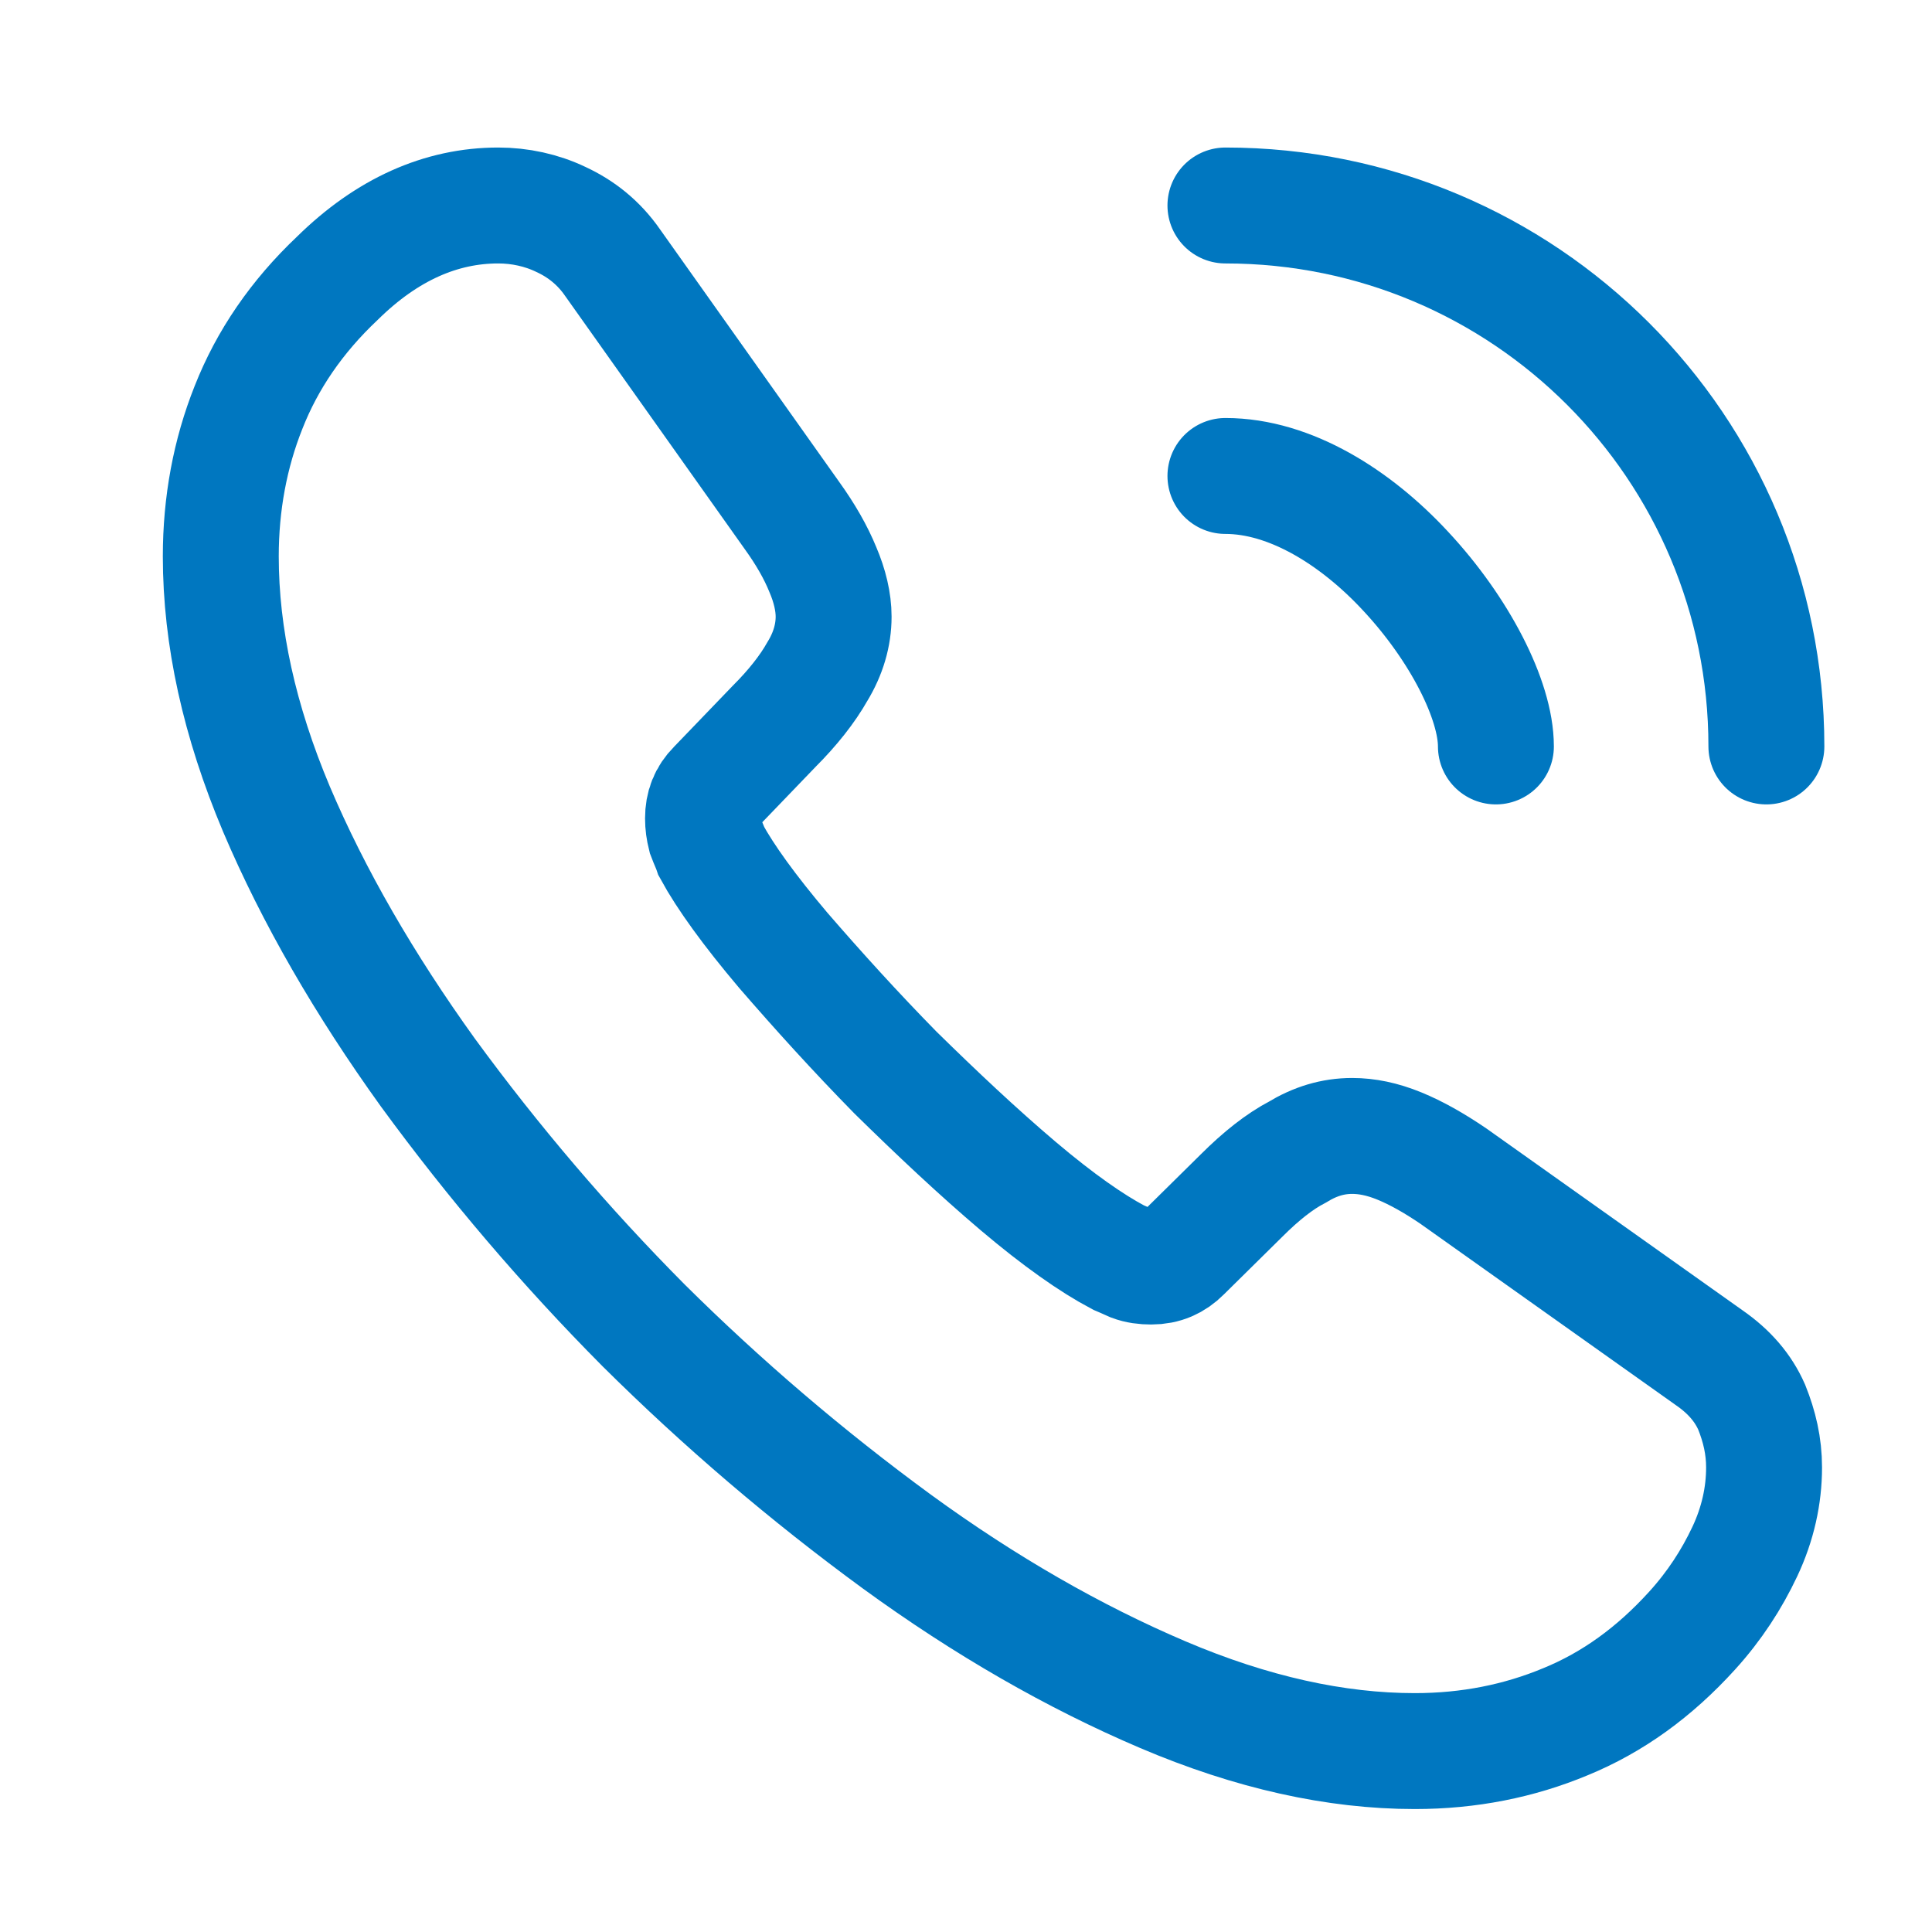
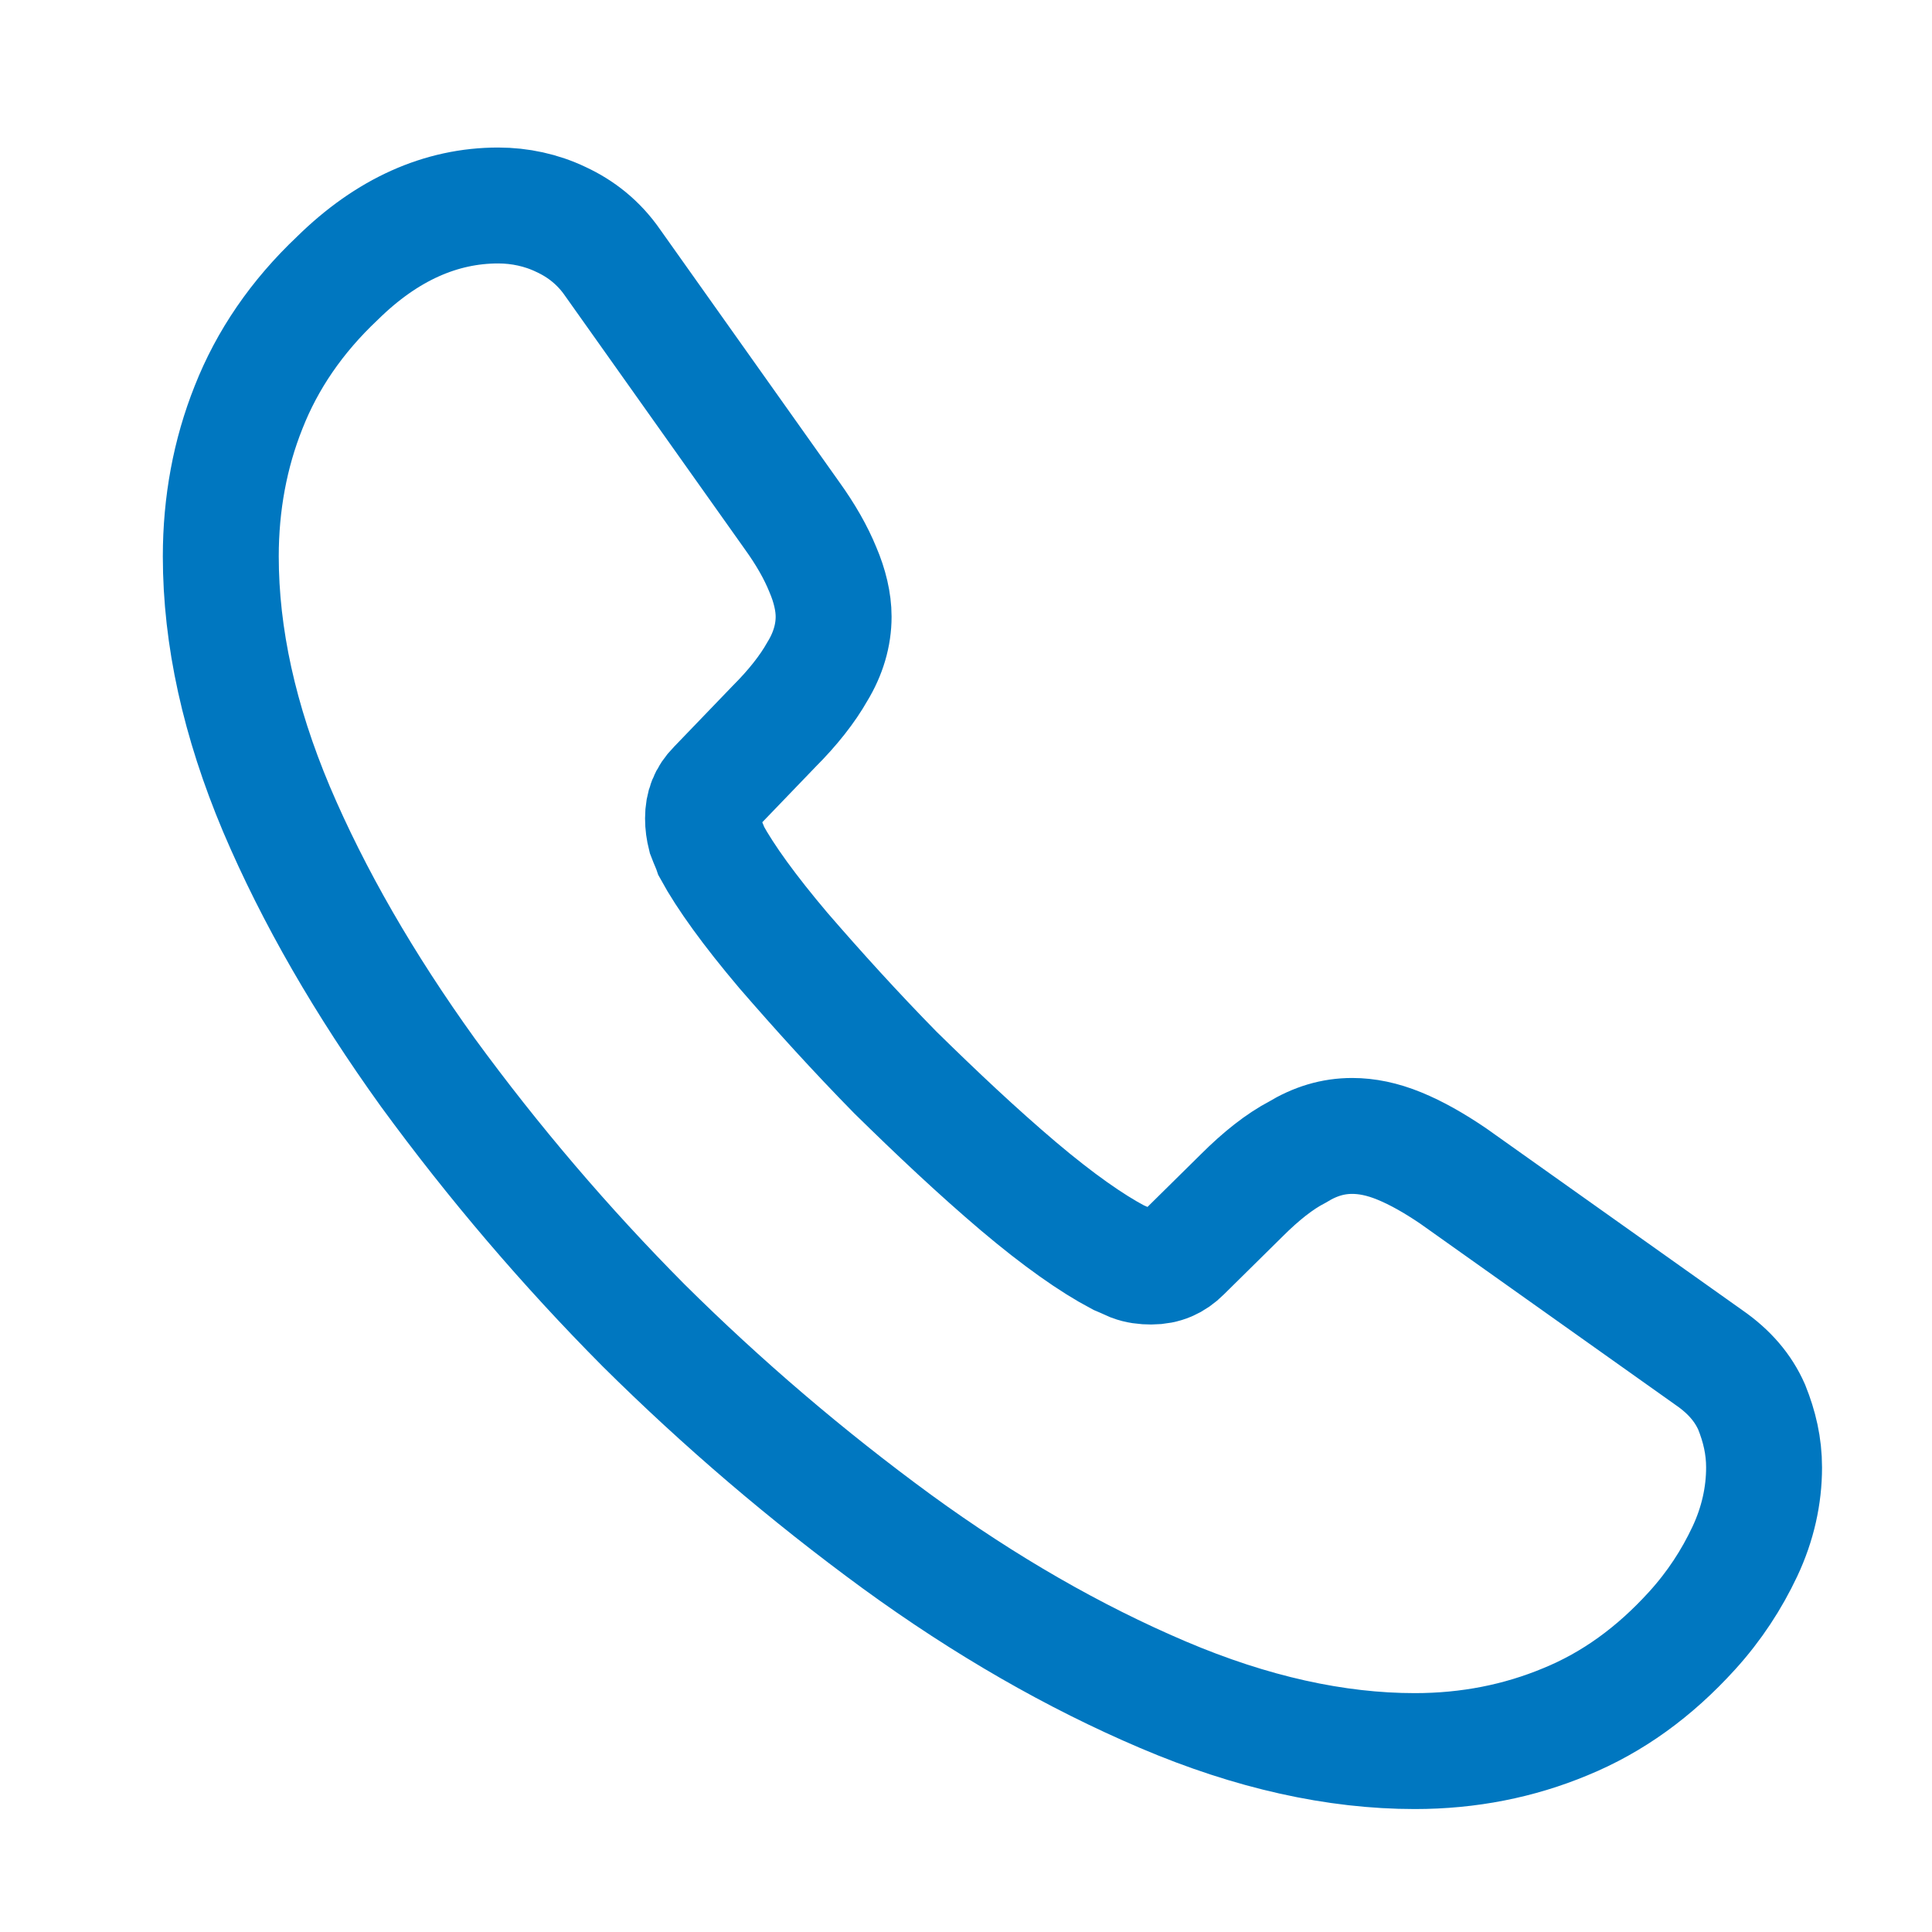
<svg xmlns="http://www.w3.org/2000/svg" width="25" height="25" viewBox="0 0 25 25" fill="none">
  <path d="M22.827 18.989C22.827 19.349 22.747 19.719 22.577 20.079C22.407 20.439 22.187 20.779 21.897 21.099C21.407 21.639 20.867 22.029 20.257 22.279C19.657 22.529 19.007 22.659 18.307 22.659C17.287 22.659 16.197 22.419 15.047 21.929C13.897 21.439 12.747 20.779 11.607 19.949C10.445 19.099 9.349 18.163 8.327 17.149C7.316 16.131 6.384 15.038 5.537 13.879C4.717 12.739 4.057 11.599 3.577 10.469C3.097 9.329 2.857 8.239 2.857 7.199C2.857 6.519 2.977 5.869 3.217 5.269C3.457 4.659 3.837 4.099 4.367 3.599C5.007 2.969 5.707 2.659 6.447 2.659C6.727 2.659 7.007 2.719 7.257 2.839C7.517 2.959 7.747 3.139 7.927 3.399L10.247 6.669C10.427 6.919 10.557 7.149 10.647 7.369C10.737 7.579 10.787 7.789 10.787 7.979C10.787 8.219 10.717 8.459 10.577 8.689C10.447 8.919 10.257 9.159 10.017 9.399L9.257 10.189C9.147 10.299 9.097 10.429 9.097 10.589C9.097 10.669 9.107 10.739 9.127 10.819C9.157 10.899 9.187 10.959 9.207 11.019C9.387 11.349 9.697 11.779 10.137 12.299C10.587 12.819 11.067 13.349 11.587 13.879C12.127 14.409 12.647 14.899 13.177 15.349C13.697 15.789 14.127 16.089 14.467 16.269C14.517 16.289 14.577 16.319 14.647 16.349C14.727 16.379 14.807 16.389 14.897 16.389C15.067 16.389 15.197 16.329 15.307 16.219L16.067 15.469C16.317 15.219 16.557 15.029 16.787 14.909C17.017 14.769 17.247 14.699 17.497 14.699C17.687 14.699 17.887 14.739 18.107 14.829C18.327 14.919 18.557 15.049 18.807 15.219L22.117 17.569C22.377 17.749 22.557 17.959 22.667 18.209C22.767 18.459 22.827 18.709 22.827 18.989Z" stroke="#0077C0" stroke-width="1.5" stroke-miterlimit="10" />
-   <path d="M19.357 9.659C19.357 9.059 18.887 8.139 18.187 7.389C17.547 6.699 16.697 6.159 15.857 6.159M22.857 9.659C22.857 5.789 19.727 2.659 15.857 2.659" stroke="#0077C0" stroke-width="1.5" stroke-linecap="round" stroke-linejoin="round" />
</svg>